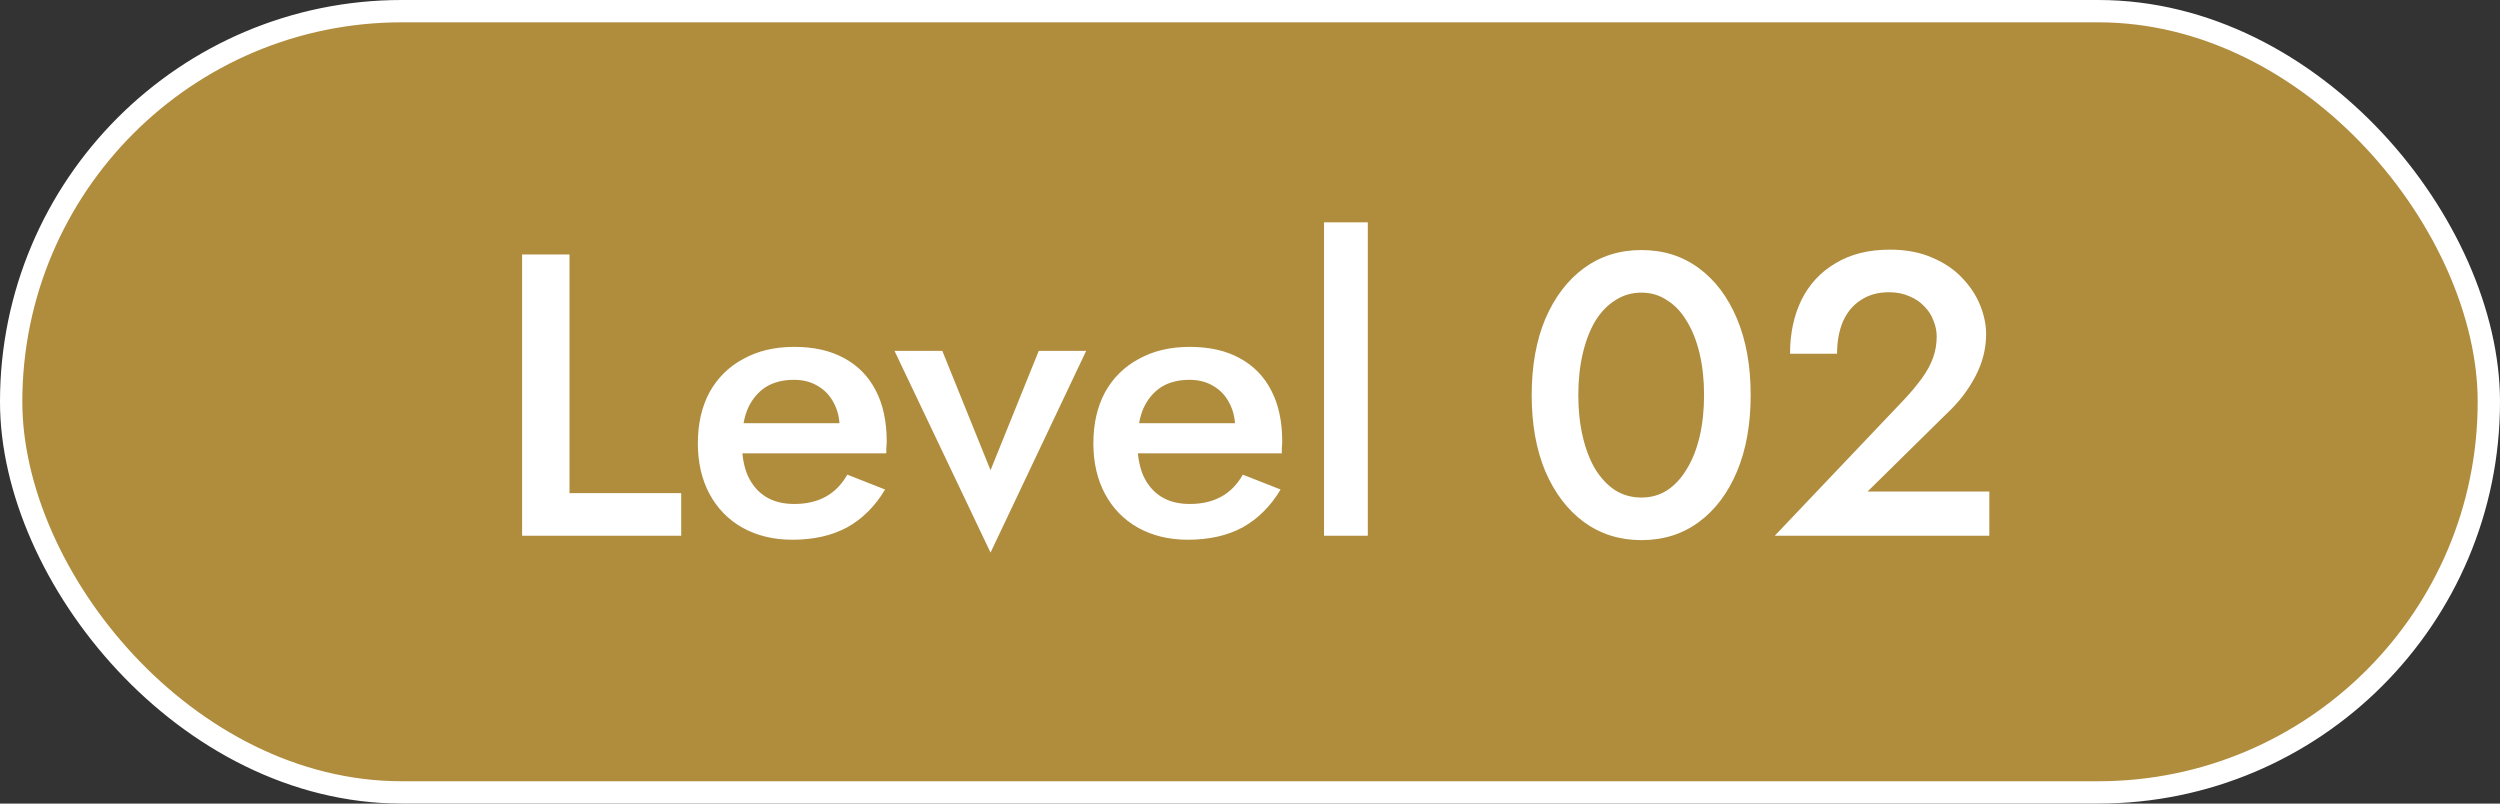
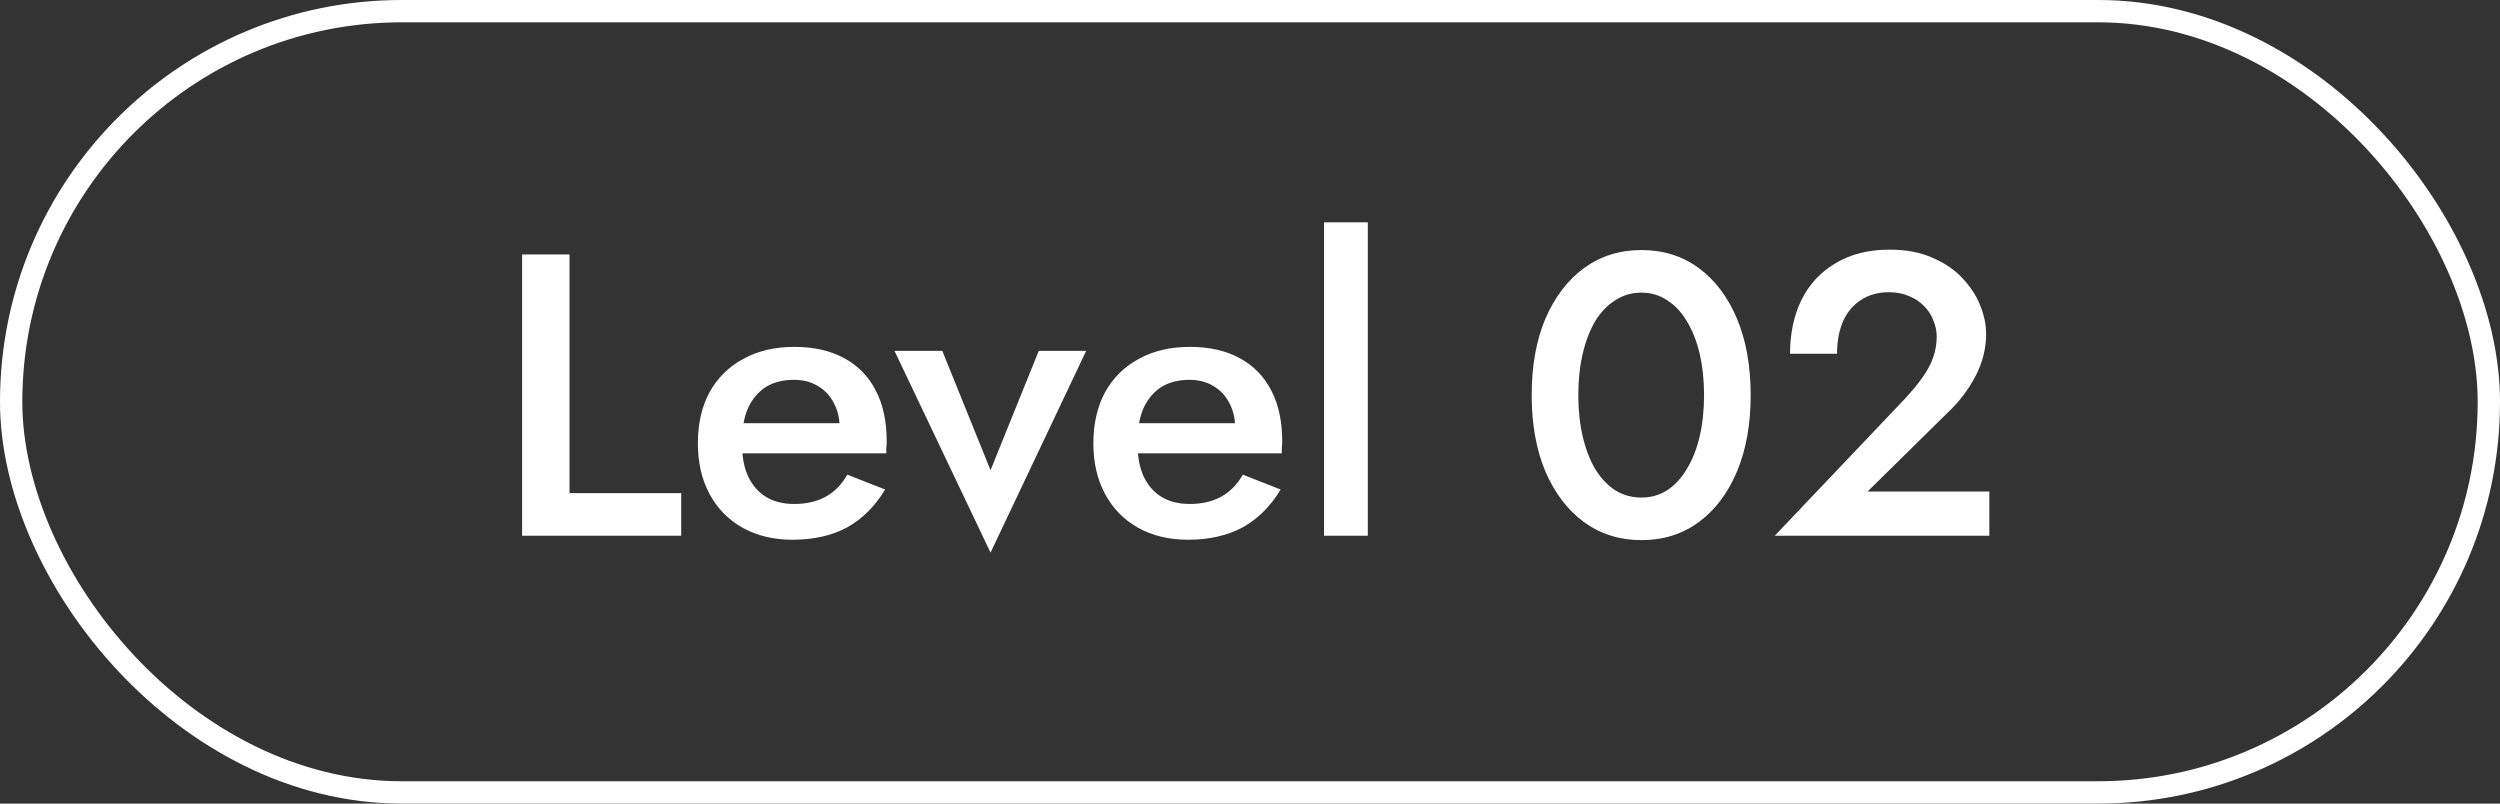
<svg xmlns="http://www.w3.org/2000/svg" width="112" height="36" viewBox="0 0 112 36" fill="none">
  <rect x="0" y="0" width="112" height="36" fill="#333333" stroke="none" />
-   <rect x="0.5" y="0.5" width="111" height="35" rx="17.5" fill="#B08C3D" />
  <rect x="0.5" y="0.5" width="111" height="35" rx="17.5" stroke="white" />
  <path d="M23.39 11.4H25.514V22.092H30.518V24H23.39V11.4ZM35.494 24.18C34.654 24.18 33.91 24 33.262 23.64C32.626 23.28 32.134 22.776 31.786 22.128C31.438 21.48 31.264 20.724 31.264 19.86C31.264 18.984 31.438 18.222 31.786 17.574C32.146 16.926 32.65 16.428 33.298 16.08C33.946 15.72 34.708 15.54 35.584 15.54C36.46 15.54 37.204 15.708 37.816 16.044C38.44 16.38 38.914 16.866 39.238 17.502C39.562 18.126 39.724 18.882 39.724 19.77C39.724 19.866 39.718 19.968 39.706 20.076C39.706 20.184 39.706 20.262 39.706 20.31H32.434V18.96H38.032L37.438 19.788C37.474 19.716 37.51 19.62 37.546 19.5C37.594 19.38 37.618 19.278 37.618 19.194C37.618 18.75 37.528 18.366 37.348 18.042C37.18 17.718 36.94 17.466 36.628 17.286C36.328 17.106 35.974 17.016 35.566 17.016C35.074 17.016 34.654 17.124 34.306 17.34C33.97 17.556 33.706 17.868 33.514 18.276C33.334 18.684 33.244 19.188 33.244 19.788C33.232 20.376 33.316 20.88 33.496 21.3C33.688 21.72 33.958 22.038 34.306 22.254C34.654 22.47 35.08 22.578 35.584 22.578C36.124 22.578 36.592 22.47 36.988 22.254C37.384 22.038 37.708 21.708 37.96 21.264L39.652 21.93C39.208 22.674 38.644 23.238 37.96 23.622C37.276 23.994 36.454 24.18 35.494 24.18ZM40.074 15.72H42.216L44.376 21.066L46.536 15.72H48.66L44.376 24.756L40.074 15.72ZM53.213 24.18C52.373 24.18 51.629 24 50.981 23.64C50.345 23.28 49.853 22.776 49.505 22.128C49.157 21.48 48.983 20.724 48.983 19.86C48.983 18.984 49.157 18.222 49.505 17.574C49.865 16.926 50.369 16.428 51.017 16.08C51.665 15.72 52.427 15.54 53.303 15.54C54.179 15.54 54.923 15.708 55.535 16.044C56.159 16.38 56.633 16.866 56.957 17.502C57.281 18.126 57.443 18.882 57.443 19.77C57.443 19.866 57.437 19.968 57.425 20.076C57.425 20.184 57.425 20.262 57.425 20.31H50.153V18.96H55.751L55.157 19.788C55.193 19.716 55.229 19.62 55.265 19.5C55.313 19.38 55.337 19.278 55.337 19.194C55.337 18.75 55.247 18.366 55.067 18.042C54.899 17.718 54.659 17.466 54.347 17.286C54.047 17.106 53.693 17.016 53.285 17.016C52.793 17.016 52.373 17.124 52.025 17.34C51.689 17.556 51.425 17.868 51.233 18.276C51.053 18.684 50.963 19.188 50.963 19.788C50.951 20.376 51.035 20.88 51.215 21.3C51.407 21.72 51.677 22.038 52.025 22.254C52.373 22.47 52.799 22.578 53.303 22.578C53.843 22.578 54.311 22.47 54.707 22.254C55.103 22.038 55.427 21.708 55.679 21.264L57.371 21.93C56.927 22.674 56.363 23.238 55.679 23.622C54.995 23.994 54.173 24.18 53.213 24.18ZM59.316 9.96H61.278V24H59.316V9.96ZM70.708 17.7C70.708 18.372 70.774 18.99 70.906 19.554C71.038 20.118 71.224 20.604 71.464 21.012C71.716 21.42 72.016 21.738 72.364 21.966C72.712 22.182 73.102 22.29 73.534 22.29C73.966 22.29 74.35 22.182 74.686 21.966C75.034 21.738 75.328 21.42 75.568 21.012C75.82 20.604 76.012 20.118 76.144 19.554C76.276 18.99 76.342 18.372 76.342 17.7C76.342 17.028 76.276 16.41 76.144 15.846C76.012 15.282 75.82 14.796 75.568 14.388C75.328 13.98 75.034 13.668 74.686 13.452C74.35 13.224 73.966 13.11 73.534 13.11C73.102 13.11 72.712 13.224 72.364 13.452C72.016 13.668 71.716 13.98 71.464 14.388C71.224 14.796 71.038 15.282 70.906 15.846C70.774 16.41 70.708 17.028 70.708 17.7ZM68.62 17.7C68.62 16.392 68.824 15.252 69.232 14.28C69.652 13.308 70.228 12.552 70.96 12.012C71.704 11.472 72.562 11.202 73.534 11.202C74.518 11.202 75.376 11.472 76.108 12.012C76.84 12.552 77.41 13.308 77.818 14.28C78.226 15.252 78.43 16.392 78.43 17.7C78.43 19.008 78.226 20.148 77.818 21.12C77.41 22.092 76.84 22.848 76.108 23.388C75.376 23.928 74.518 24.198 73.534 24.198C72.562 24.198 71.704 23.928 70.96 23.388C70.228 22.848 69.652 22.092 69.232 21.12C68.824 20.148 68.62 19.008 68.62 17.7ZM79.51 24L85.342 17.862C85.642 17.538 85.9 17.226 86.116 16.926C86.332 16.626 86.494 16.326 86.602 16.026C86.71 15.726 86.764 15.408 86.764 15.072C86.764 14.832 86.716 14.598 86.62 14.37C86.536 14.13 86.398 13.914 86.206 13.722C86.026 13.53 85.804 13.38 85.54 13.272C85.276 13.152 84.97 13.092 84.622 13.092C84.142 13.092 83.728 13.206 83.38 13.434C83.032 13.65 82.762 13.968 82.57 14.388C82.39 14.808 82.3 15.294 82.3 15.846H80.194C80.194 14.946 80.362 14.148 80.698 13.452C81.046 12.744 81.556 12.192 82.228 11.796C82.9 11.388 83.71 11.184 84.658 11.184C85.39 11.184 86.026 11.304 86.566 11.544C87.106 11.772 87.55 12.072 87.898 12.444C88.258 12.816 88.528 13.224 88.708 13.668C88.888 14.112 88.978 14.544 88.978 14.964C88.978 15.624 88.816 16.26 88.492 16.872C88.168 17.484 87.748 18.03 87.232 18.51L83.668 22.02H89.122V24H79.51Z" fill="white" />
</svg>